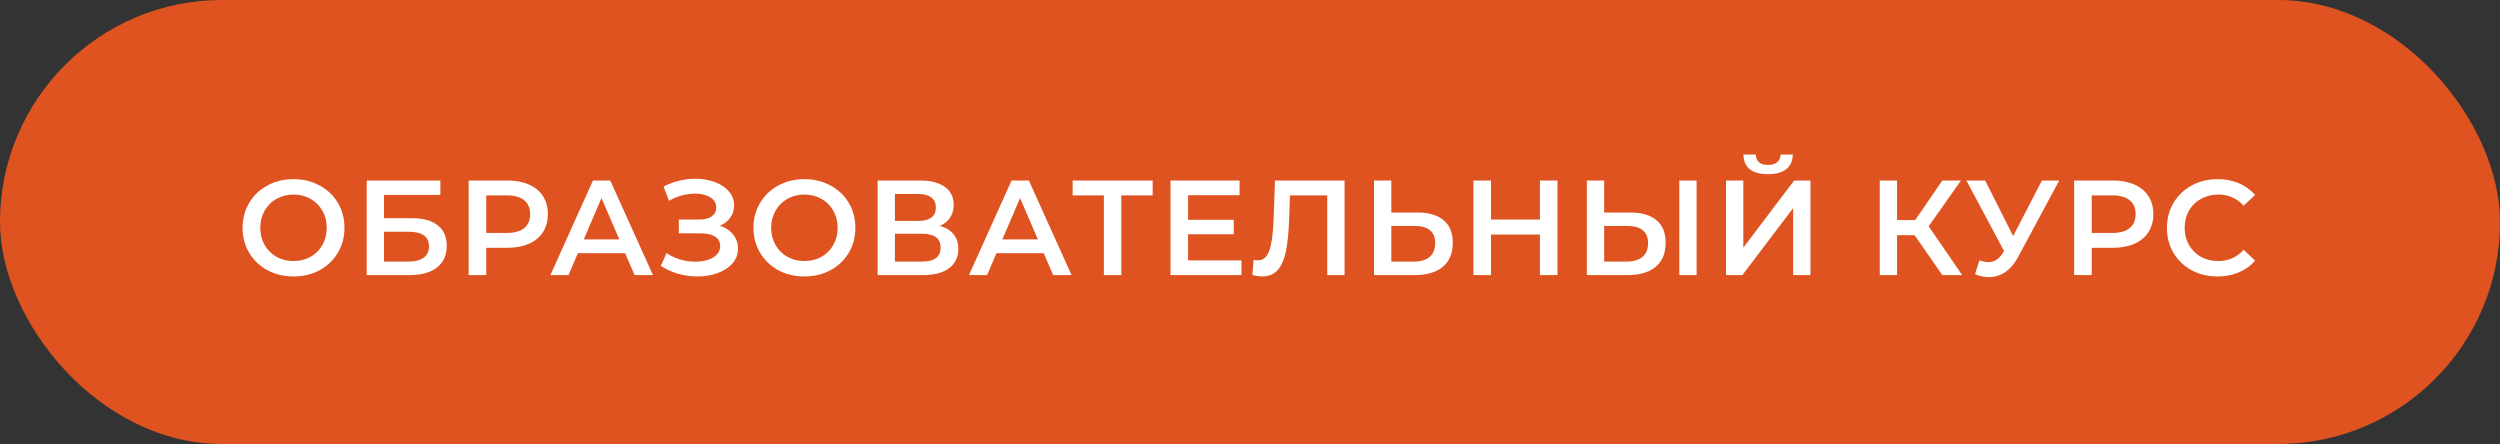
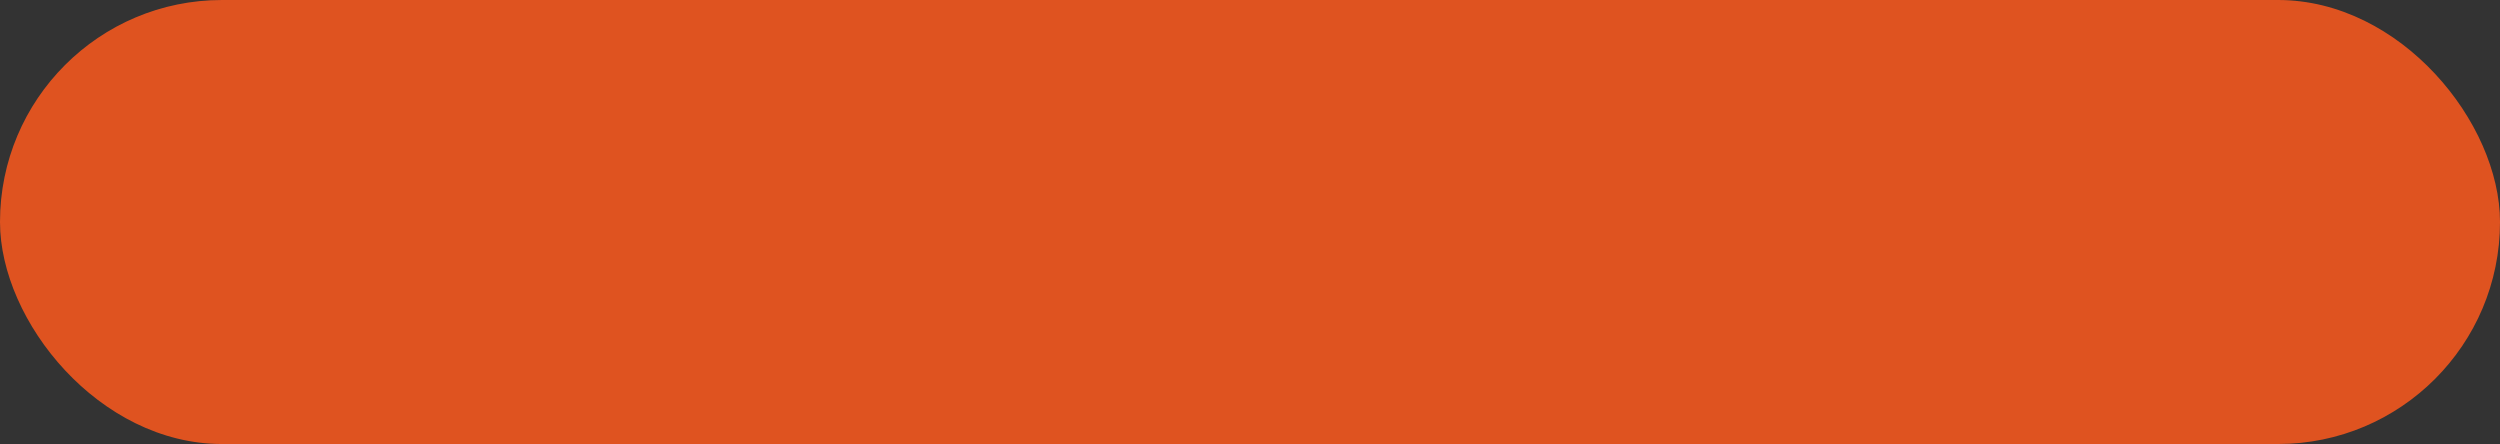
<svg xmlns="http://www.w3.org/2000/svg" width="259" height="46" viewBox="0 0 259 46" fill="none">
  <rect x="0" y="0" width="259" height="46" fill="#333333" stroke="none" />
  <rect width="259" height="46" rx="23" fill="#DF5320" />
-   <path d="M30.408 28.64C29.409 28.64 28.509 28.425 27.706 27.996C26.903 27.557 26.273 26.955 25.816 26.19C25.359 25.415 25.13 24.552 25.13 23.6C25.13 22.648 25.359 21.789 25.816 21.024C26.273 20.249 26.903 19.647 27.706 19.218C28.509 18.779 29.409 18.56 30.408 18.56C31.407 18.56 32.307 18.779 33.11 19.218C33.913 19.647 34.543 20.245 35 21.01C35.457 21.775 35.686 22.639 35.686 23.6C35.686 24.561 35.457 25.425 35 26.19C34.543 26.955 33.913 27.557 33.11 27.996C32.307 28.425 31.407 28.64 30.408 28.64ZM30.408 27.044C31.061 27.044 31.649 26.899 32.172 26.61C32.695 26.311 33.105 25.901 33.404 25.378C33.703 24.846 33.852 24.253 33.852 23.6C33.852 22.947 33.703 22.359 33.404 21.836C33.105 21.304 32.695 20.893 32.172 20.604C31.649 20.305 31.061 20.156 30.408 20.156C29.755 20.156 29.167 20.305 28.644 20.604C28.121 20.893 27.711 21.304 27.412 21.836C27.113 22.359 26.964 22.947 26.964 23.6C26.964 24.253 27.113 24.846 27.412 25.378C27.711 25.901 28.121 26.311 28.644 26.61C29.167 26.899 29.755 27.044 30.408 27.044ZM37.992 18.7H45.622V20.198H39.784V22.606H42.682C43.858 22.606 44.749 22.853 45.356 23.348C45.972 23.833 46.28 24.538 46.28 25.462C46.28 26.433 45.944 27.184 45.272 27.716C44.6 28.239 43.644 28.5 42.402 28.5H37.992V18.7ZM42.304 27.1C43.004 27.1 43.536 26.965 43.9 26.694C44.264 26.423 44.446 26.031 44.446 25.518C44.446 24.51 43.732 24.006 42.304 24.006H39.784V27.1H42.304ZM52.585 18.7C53.434 18.7 54.172 18.84 54.797 19.12C55.432 19.4 55.917 19.801 56.253 20.324C56.589 20.847 56.757 21.467 56.757 22.186C56.757 22.895 56.589 23.516 56.253 24.048C55.917 24.571 55.432 24.972 54.797 25.252C54.172 25.532 53.434 25.672 52.585 25.672H50.373V28.5H48.553V18.7H52.585ZM52.501 24.132C53.294 24.132 53.896 23.964 54.307 23.628C54.718 23.292 54.923 22.811 54.923 22.186C54.923 21.561 54.718 21.08 54.307 20.744C53.896 20.408 53.294 20.24 52.501 20.24H50.373V24.132H52.501ZM64.763 26.232H59.863L58.897 28.5H57.021L61.431 18.7H63.223L67.647 28.5H65.743L64.763 26.232ZM64.161 24.804L62.313 20.52L60.479 24.804H64.161ZM74.582 23.39C75.169 23.577 75.627 23.88 75.954 24.3C76.29 24.711 76.457 25.196 76.457 25.756C76.457 26.344 76.266 26.857 75.883 27.296C75.501 27.725 74.987 28.057 74.344 28.29C73.709 28.523 73.013 28.64 72.257 28.64C71.604 28.64 70.946 28.551 70.284 28.374C69.63 28.187 69.023 27.912 68.463 27.548L69.052 26.218C69.481 26.507 69.957 26.731 70.48 26.89C71.002 27.039 71.52 27.114 72.034 27.114C72.771 27.114 73.382 26.969 73.868 26.68C74.362 26.391 74.609 25.994 74.609 25.49C74.609 25.061 74.432 24.734 74.078 24.51C73.723 24.286 73.233 24.174 72.608 24.174H70.326V22.746H72.468C73.009 22.746 73.433 22.634 73.742 22.41C74.049 22.186 74.204 21.883 74.204 21.5C74.204 21.043 73.993 20.688 73.573 20.436C73.163 20.184 72.635 20.058 71.992 20.058C71.553 20.058 71.1 20.123 70.633 20.254C70.167 20.375 69.728 20.557 69.317 20.8L68.743 19.33C69.248 19.059 69.779 18.859 70.34 18.728C70.909 18.588 71.474 18.518 72.034 18.518C72.761 18.518 73.429 18.63 74.035 18.854C74.651 19.078 75.141 19.4 75.505 19.82C75.87 20.231 76.052 20.716 76.052 21.276C76.052 21.761 75.921 22.186 75.659 22.55C75.398 22.914 75.039 23.194 74.582 23.39ZM83.337 28.64C82.339 28.64 81.438 28.425 80.635 27.996C79.833 27.557 79.203 26.955 78.745 26.19C78.288 25.415 78.059 24.552 78.059 23.6C78.059 22.648 78.288 21.789 78.745 21.024C79.203 20.249 79.833 19.647 80.635 19.218C81.438 18.779 82.339 18.56 83.337 18.56C84.336 18.56 85.237 18.779 86.039 19.218C86.842 19.647 87.472 20.245 87.929 21.01C88.387 21.775 88.615 22.639 88.615 23.6C88.615 24.561 88.387 25.425 87.929 26.19C87.472 26.955 86.842 27.557 86.039 27.996C85.237 28.425 84.336 28.64 83.337 28.64ZM83.337 27.044C83.991 27.044 84.579 26.899 85.101 26.61C85.624 26.311 86.035 25.901 86.333 25.378C86.632 24.846 86.781 24.253 86.781 23.6C86.781 22.947 86.632 22.359 86.333 21.836C86.035 21.304 85.624 20.893 85.101 20.604C84.579 20.305 83.991 20.156 83.337 20.156C82.684 20.156 82.096 20.305 81.573 20.604C81.051 20.893 80.64 21.304 80.341 21.836C80.043 22.359 79.893 22.947 79.893 23.6C79.893 24.253 80.043 24.846 80.341 25.378C80.64 25.901 81.051 26.311 81.573 26.61C82.096 26.899 82.684 27.044 83.337 27.044ZM97.362 23.404C97.987 23.572 98.463 23.861 98.79 24.272C99.116 24.673 99.279 25.177 99.279 25.784C99.279 26.643 98.962 27.31 98.328 27.786C97.693 28.262 96.773 28.5 95.57 28.5H90.921V18.7H95.303C96.405 18.7 97.263 18.919 97.879 19.358C98.496 19.797 98.803 20.417 98.803 21.22C98.803 21.733 98.677 22.177 98.425 22.55C98.183 22.923 97.828 23.208 97.362 23.404ZM92.713 22.886H95.15C95.737 22.886 96.186 22.769 96.493 22.536C96.802 22.303 96.956 21.957 96.956 21.5C96.956 21.043 96.802 20.697 96.493 20.464C96.186 20.221 95.737 20.1 95.15 20.1H92.713V22.886ZM95.513 27.1C96.802 27.1 97.445 26.615 97.445 25.644C97.445 24.692 96.802 24.216 95.513 24.216H92.713V27.1H95.513ZM108.129 26.232H103.229L102.263 28.5H100.387L104.797 18.7H106.589L111.013 28.5H109.109L108.129 26.232ZM107.527 24.804L105.679 20.52L103.845 24.804H107.527ZM119.415 20.24H116.167V28.5H114.361V20.24H111.127V18.7H119.415V20.24ZM128.615 26.974V28.5H121.265V18.7H128.419V20.226H123.085V22.774H127.817V24.272H123.085V26.974H128.615ZM139.296 18.7V28.5H137.504V20.24H133.64L133.556 22.69C133.509 24.062 133.397 25.177 133.22 26.036C133.043 26.885 132.758 27.534 132.366 27.982C131.974 28.421 131.433 28.64 130.742 28.64C130.499 28.64 130.168 28.593 129.748 28.5L129.874 26.918C129.995 26.955 130.135 26.974 130.294 26.974C130.863 26.974 131.265 26.638 131.498 25.966C131.741 25.285 131.89 24.216 131.946 22.76L132.086 18.7H139.296ZM146.855 22.018C148.031 22.018 148.932 22.284 149.557 22.816C150.192 23.339 150.509 24.118 150.509 25.154C150.509 26.237 150.164 27.067 149.473 27.646C148.782 28.215 147.812 28.5 146.561 28.5H142.347V18.7H144.139V22.018H146.855ZM146.477 27.1C147.186 27.1 147.732 26.937 148.115 26.61C148.498 26.283 148.689 25.807 148.689 25.182C148.689 23.997 147.952 23.404 146.477 23.404H144.139V27.1H146.477ZM161.356 18.7V28.5H159.536V24.3H154.468V28.5H152.648V18.7H154.468V22.746H159.536V18.7H161.356ZM168.907 22.018C170.083 22.018 170.984 22.284 171.609 22.816C172.244 23.339 172.561 24.118 172.561 25.154C172.561 26.237 172.216 27.067 171.525 27.646C170.834 28.215 169.864 28.5 168.613 28.5H164.399V18.7H166.191V22.018H168.907ZM168.529 27.1C169.238 27.1 169.784 26.937 170.167 26.61C170.55 26.283 170.741 25.807 170.741 25.182C170.741 23.997 170.004 23.404 168.529 23.404H166.191V27.1H168.529ZM173.975 18.7H175.767V28.5H173.975V18.7ZM178.816 18.7H180.608V25.658L185.872 18.7H187.566V28.5H185.774V21.556L180.51 28.5H178.816V18.7ZM183.17 18.042C182.33 18.042 181.695 17.869 181.266 17.524C180.846 17.179 180.631 16.675 180.622 16.012H181.896C181.905 16.357 182.017 16.623 182.232 16.81C182.446 16.997 182.759 17.09 183.17 17.09C183.571 17.09 183.884 16.997 184.108 16.81C184.341 16.623 184.462 16.357 184.472 16.012H185.732C185.722 16.665 185.498 17.169 185.06 17.524C184.63 17.869 184 18.042 183.17 18.042ZM198.355 24.37H196.535V28.5H194.743V18.7H196.535V22.802H198.411L201.225 18.7H203.157L199.811 23.446L203.283 28.5H201.225L198.355 24.37ZM213.335 18.7L209.079 26.61C208.706 27.31 208.258 27.837 207.735 28.192C207.222 28.537 206.662 28.71 206.055 28.71C205.57 28.71 205.089 28.607 204.613 28.402L205.061 26.974C205.444 27.095 205.761 27.156 206.013 27.156C206.601 27.156 207.086 26.853 207.469 26.246L207.623 26.008L203.717 18.7H205.663L208.561 24.454L211.543 18.7H213.335ZM218.913 18.7C219.762 18.7 220.499 18.84 221.125 19.12C221.759 19.4 222.245 19.801 222.581 20.324C222.917 20.847 223.085 21.467 223.085 22.186C223.085 22.895 222.917 23.516 222.581 24.048C222.245 24.571 221.759 24.972 221.125 25.252C220.499 25.532 219.762 25.672 218.913 25.672H216.701V28.5H214.881V18.7H218.913ZM218.829 24.132C219.622 24.132 220.224 23.964 220.635 23.628C221.045 23.292 221.251 22.811 221.251 22.186C221.251 21.561 221.045 21.08 220.635 20.744C220.224 20.408 219.622 20.24 218.829 20.24H216.701V24.132H218.829ZM229.731 28.64C228.742 28.64 227.846 28.425 227.043 27.996C226.25 27.557 225.625 26.955 225.167 26.19C224.719 25.425 224.495 24.561 224.495 23.6C224.495 22.639 224.724 21.775 225.181 21.01C225.639 20.245 226.264 19.647 227.057 19.218C227.86 18.779 228.756 18.56 229.745 18.56C230.548 18.56 231.281 18.7 231.943 18.98C232.606 19.26 233.166 19.666 233.623 20.198L232.447 21.304C231.738 20.539 230.865 20.156 229.829 20.156C229.157 20.156 228.555 20.305 228.023 20.604C227.491 20.893 227.076 21.299 226.777 21.822C226.479 22.345 226.329 22.937 226.329 23.6C226.329 24.263 226.479 24.855 226.777 25.378C227.076 25.901 227.491 26.311 228.023 26.61C228.555 26.899 229.157 27.044 229.829 27.044C230.865 27.044 231.738 26.657 232.447 25.882L233.623 27.002C233.166 27.534 232.601 27.94 231.929 28.22C231.267 28.5 230.534 28.64 229.731 28.64Z" fill="white" />
</svg>